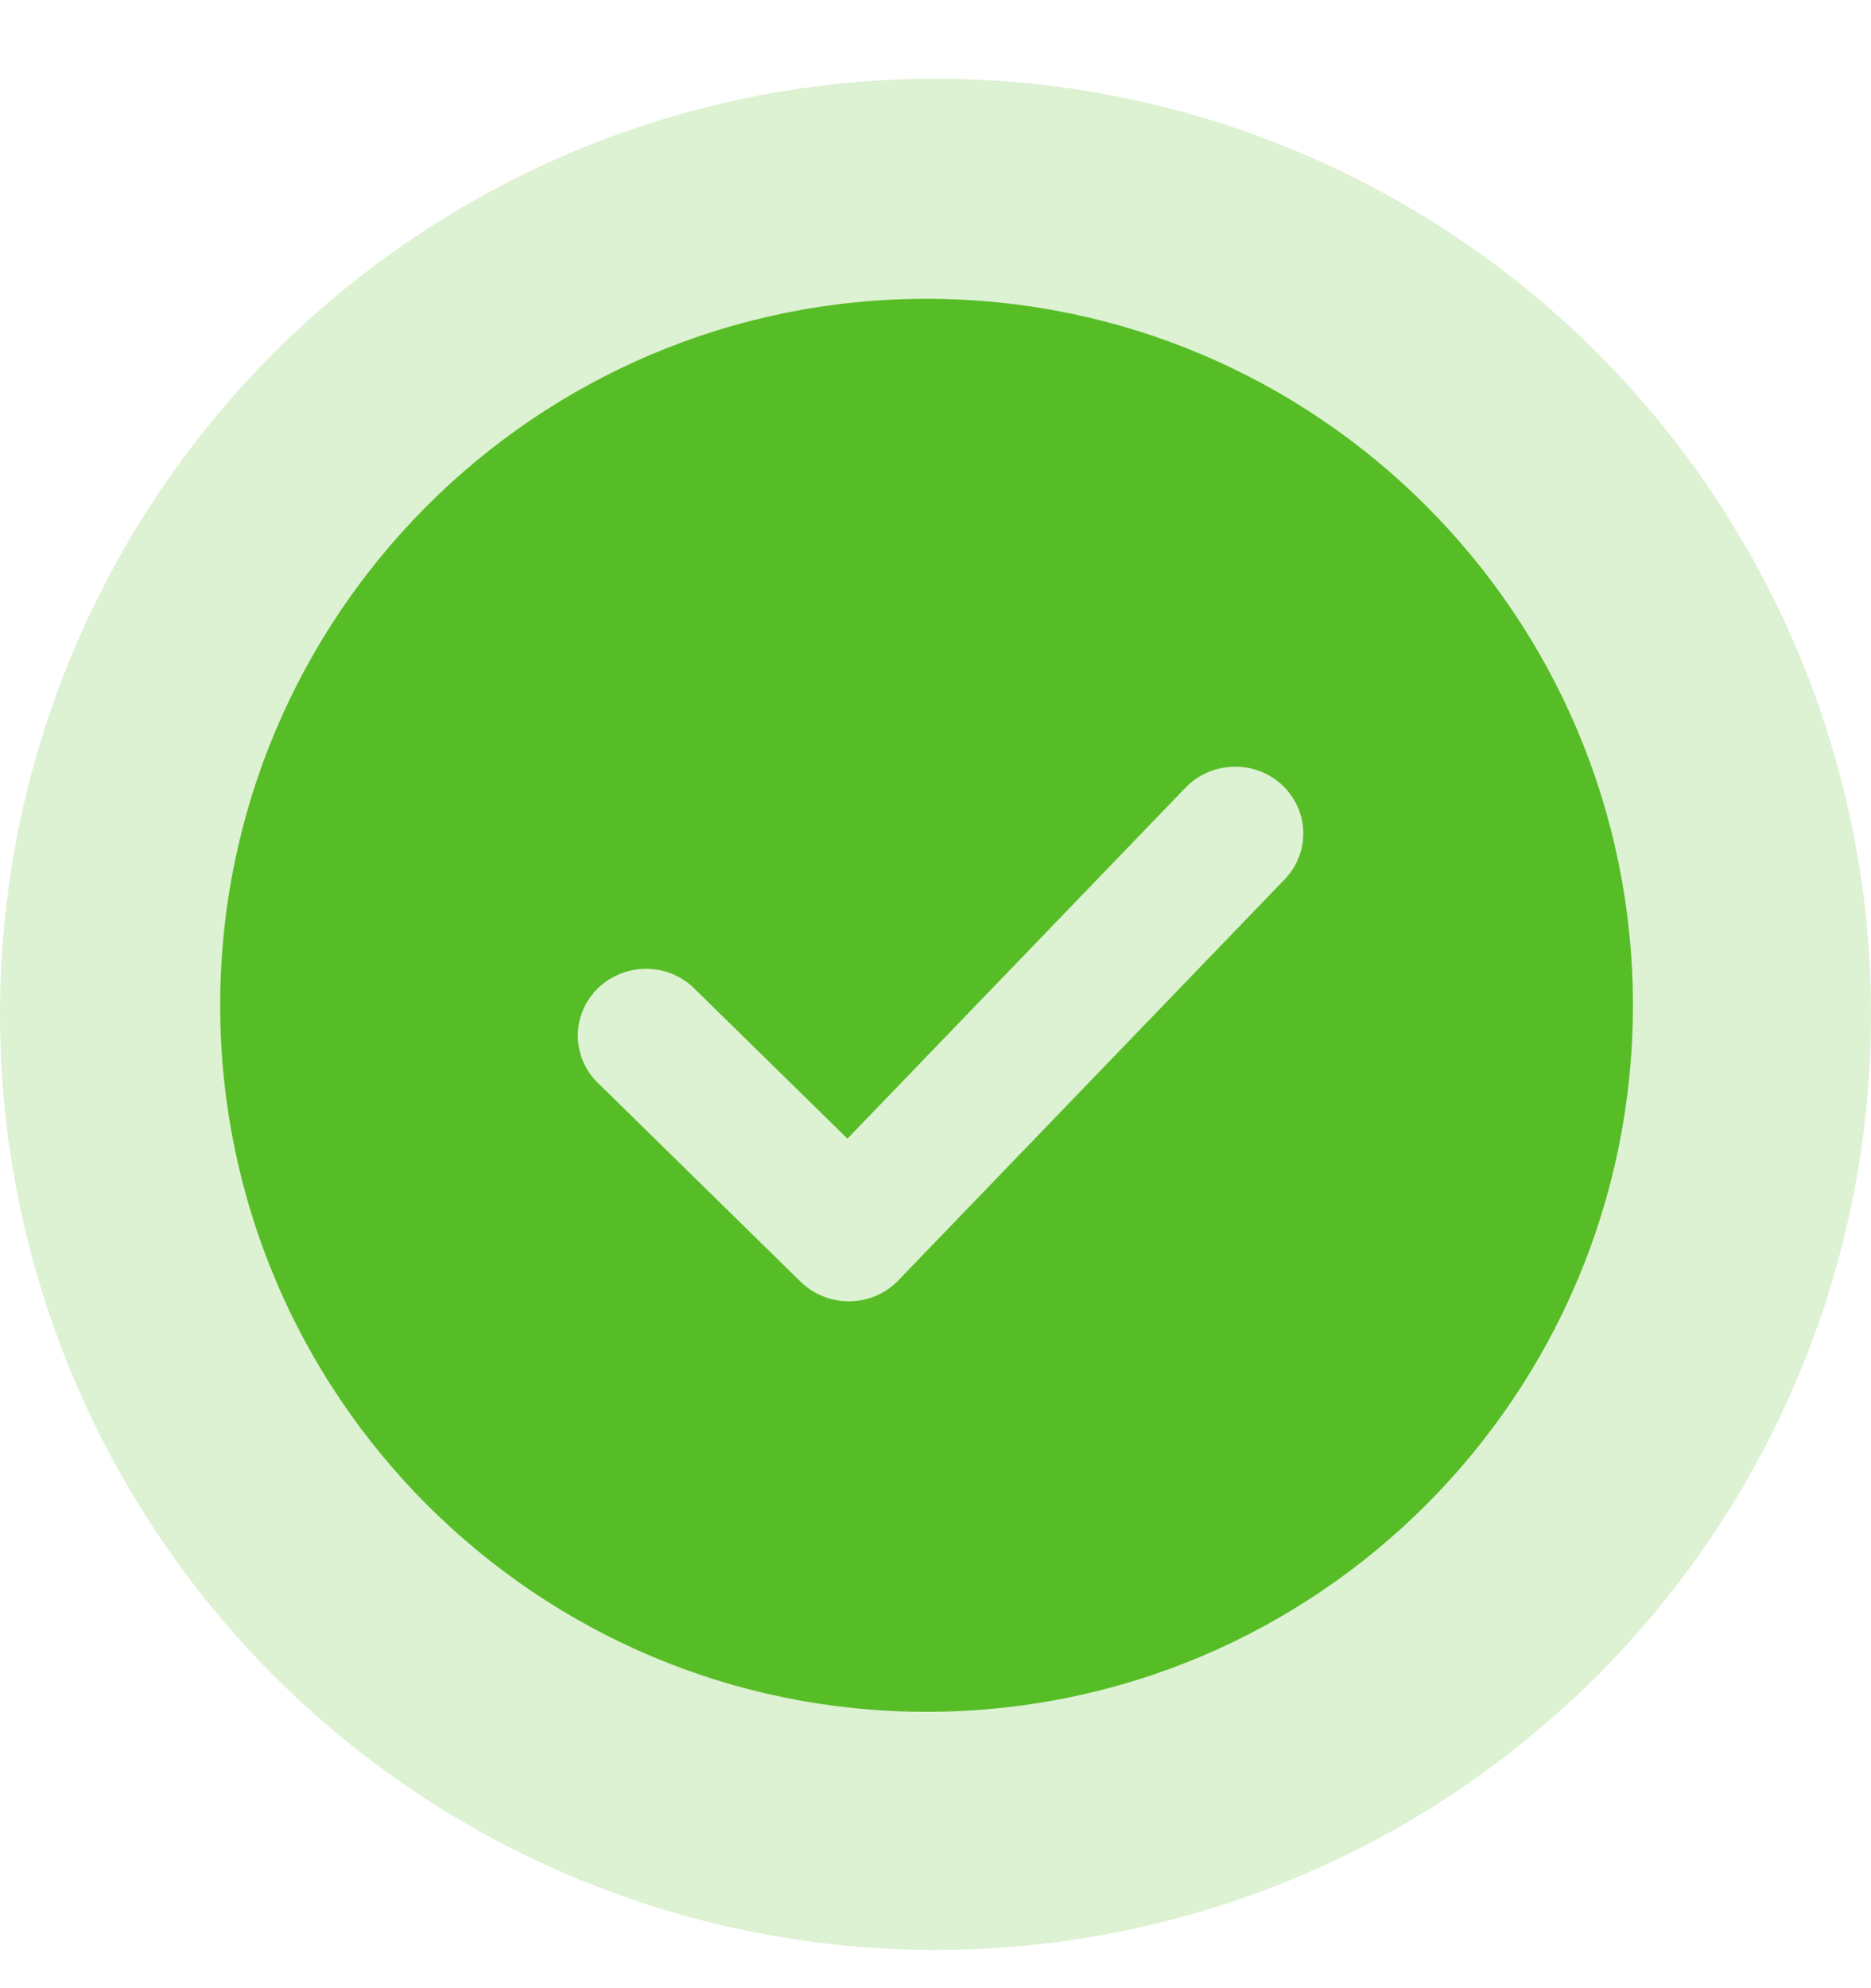
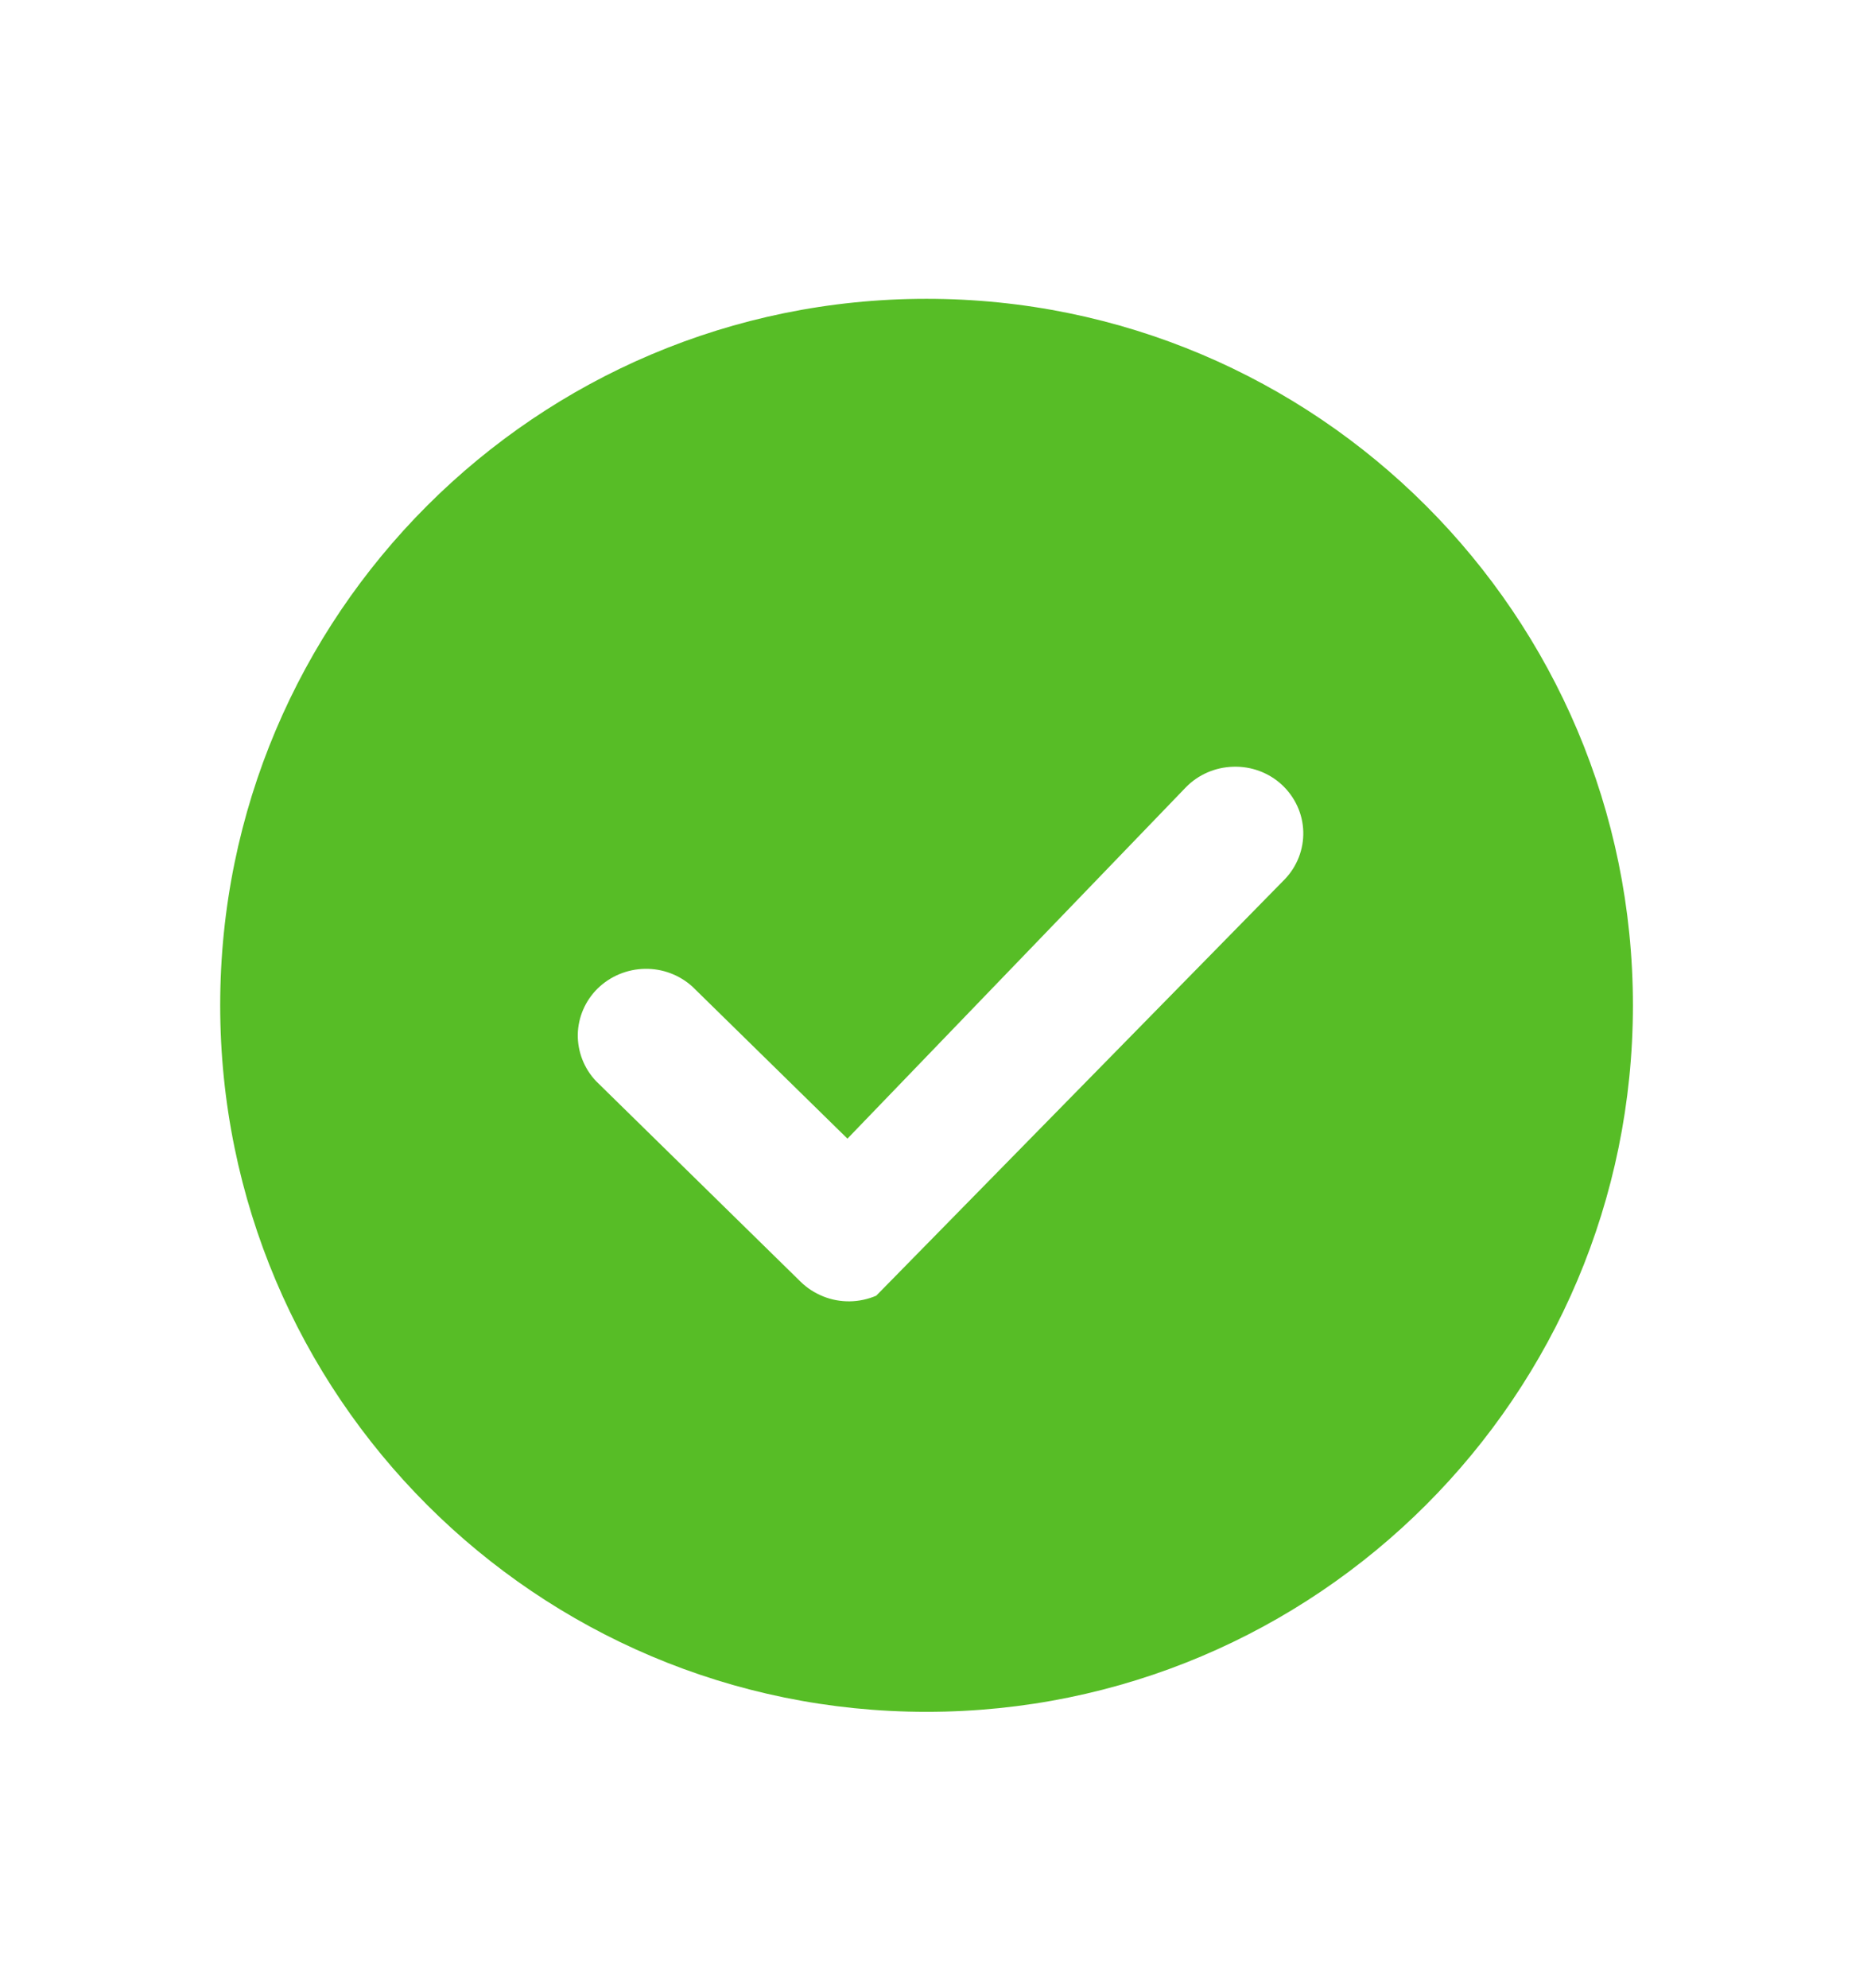
<svg xmlns="http://www.w3.org/2000/svg" width="16" height="17" viewBox="0 0 16 17" fill="none">
-   <circle cx="8" cy="8.673" r="8" fill="#57BD26" fill-opacity="0.2" />
-   <path fill-rule="evenodd" clip-rule="evenodd" d="M7.923 14.637C11.26 14.637 13.964 11.932 13.964 8.596C13.964 5.26 11.26 2.555 7.923 2.555C4.587 2.555 1.883 5.26 1.883 8.596C1.883 11.932 4.587 14.637 7.923 14.637ZM11.145 7.111C11.141 6.959 11.075 6.816 10.963 6.711C10.851 6.607 10.701 6.551 10.546 6.556C10.392 6.56 10.245 6.624 10.139 6.734L7.247 9.736L5.922 8.437C5.811 8.336 5.665 8.281 5.514 8.284C5.363 8.287 5.219 8.347 5.112 8.451C5.005 8.556 4.944 8.697 4.941 8.845C4.939 8.993 4.995 9.137 5.098 9.245L6.847 10.96C6.902 11.014 6.968 11.056 7.04 11.085C7.112 11.114 7.189 11.128 7.267 11.127C7.345 11.126 7.422 11.109 7.493 11.079C7.565 11.048 7.629 11.004 7.682 10.948L10.986 7.519C11.092 7.409 11.149 7.262 11.145 7.111Z" fill="#57BD26" />
+   <path fill-rule="evenodd" clip-rule="evenodd" d="M7.923 14.637C11.26 14.637 13.964 11.932 13.964 8.596C13.964 5.26 11.26 2.555 7.923 2.555C4.587 2.555 1.883 5.26 1.883 8.596C1.883 11.932 4.587 14.637 7.923 14.637ZM11.145 7.111C11.141 6.959 11.075 6.816 10.963 6.711C10.851 6.607 10.701 6.551 10.546 6.556C10.392 6.56 10.245 6.624 10.139 6.734L7.247 9.736L5.922 8.437C5.811 8.336 5.665 8.281 5.514 8.284C5.363 8.287 5.219 8.347 5.112 8.451C5.005 8.556 4.944 8.697 4.941 8.845C4.939 8.993 4.995 9.137 5.098 9.245L6.847 10.96C6.902 11.014 6.968 11.056 7.04 11.085C7.112 11.114 7.189 11.128 7.267 11.127C7.345 11.126 7.422 11.109 7.493 11.079L10.986 7.519C11.092 7.409 11.149 7.262 11.145 7.111Z" fill="#57BD26" />
</svg>